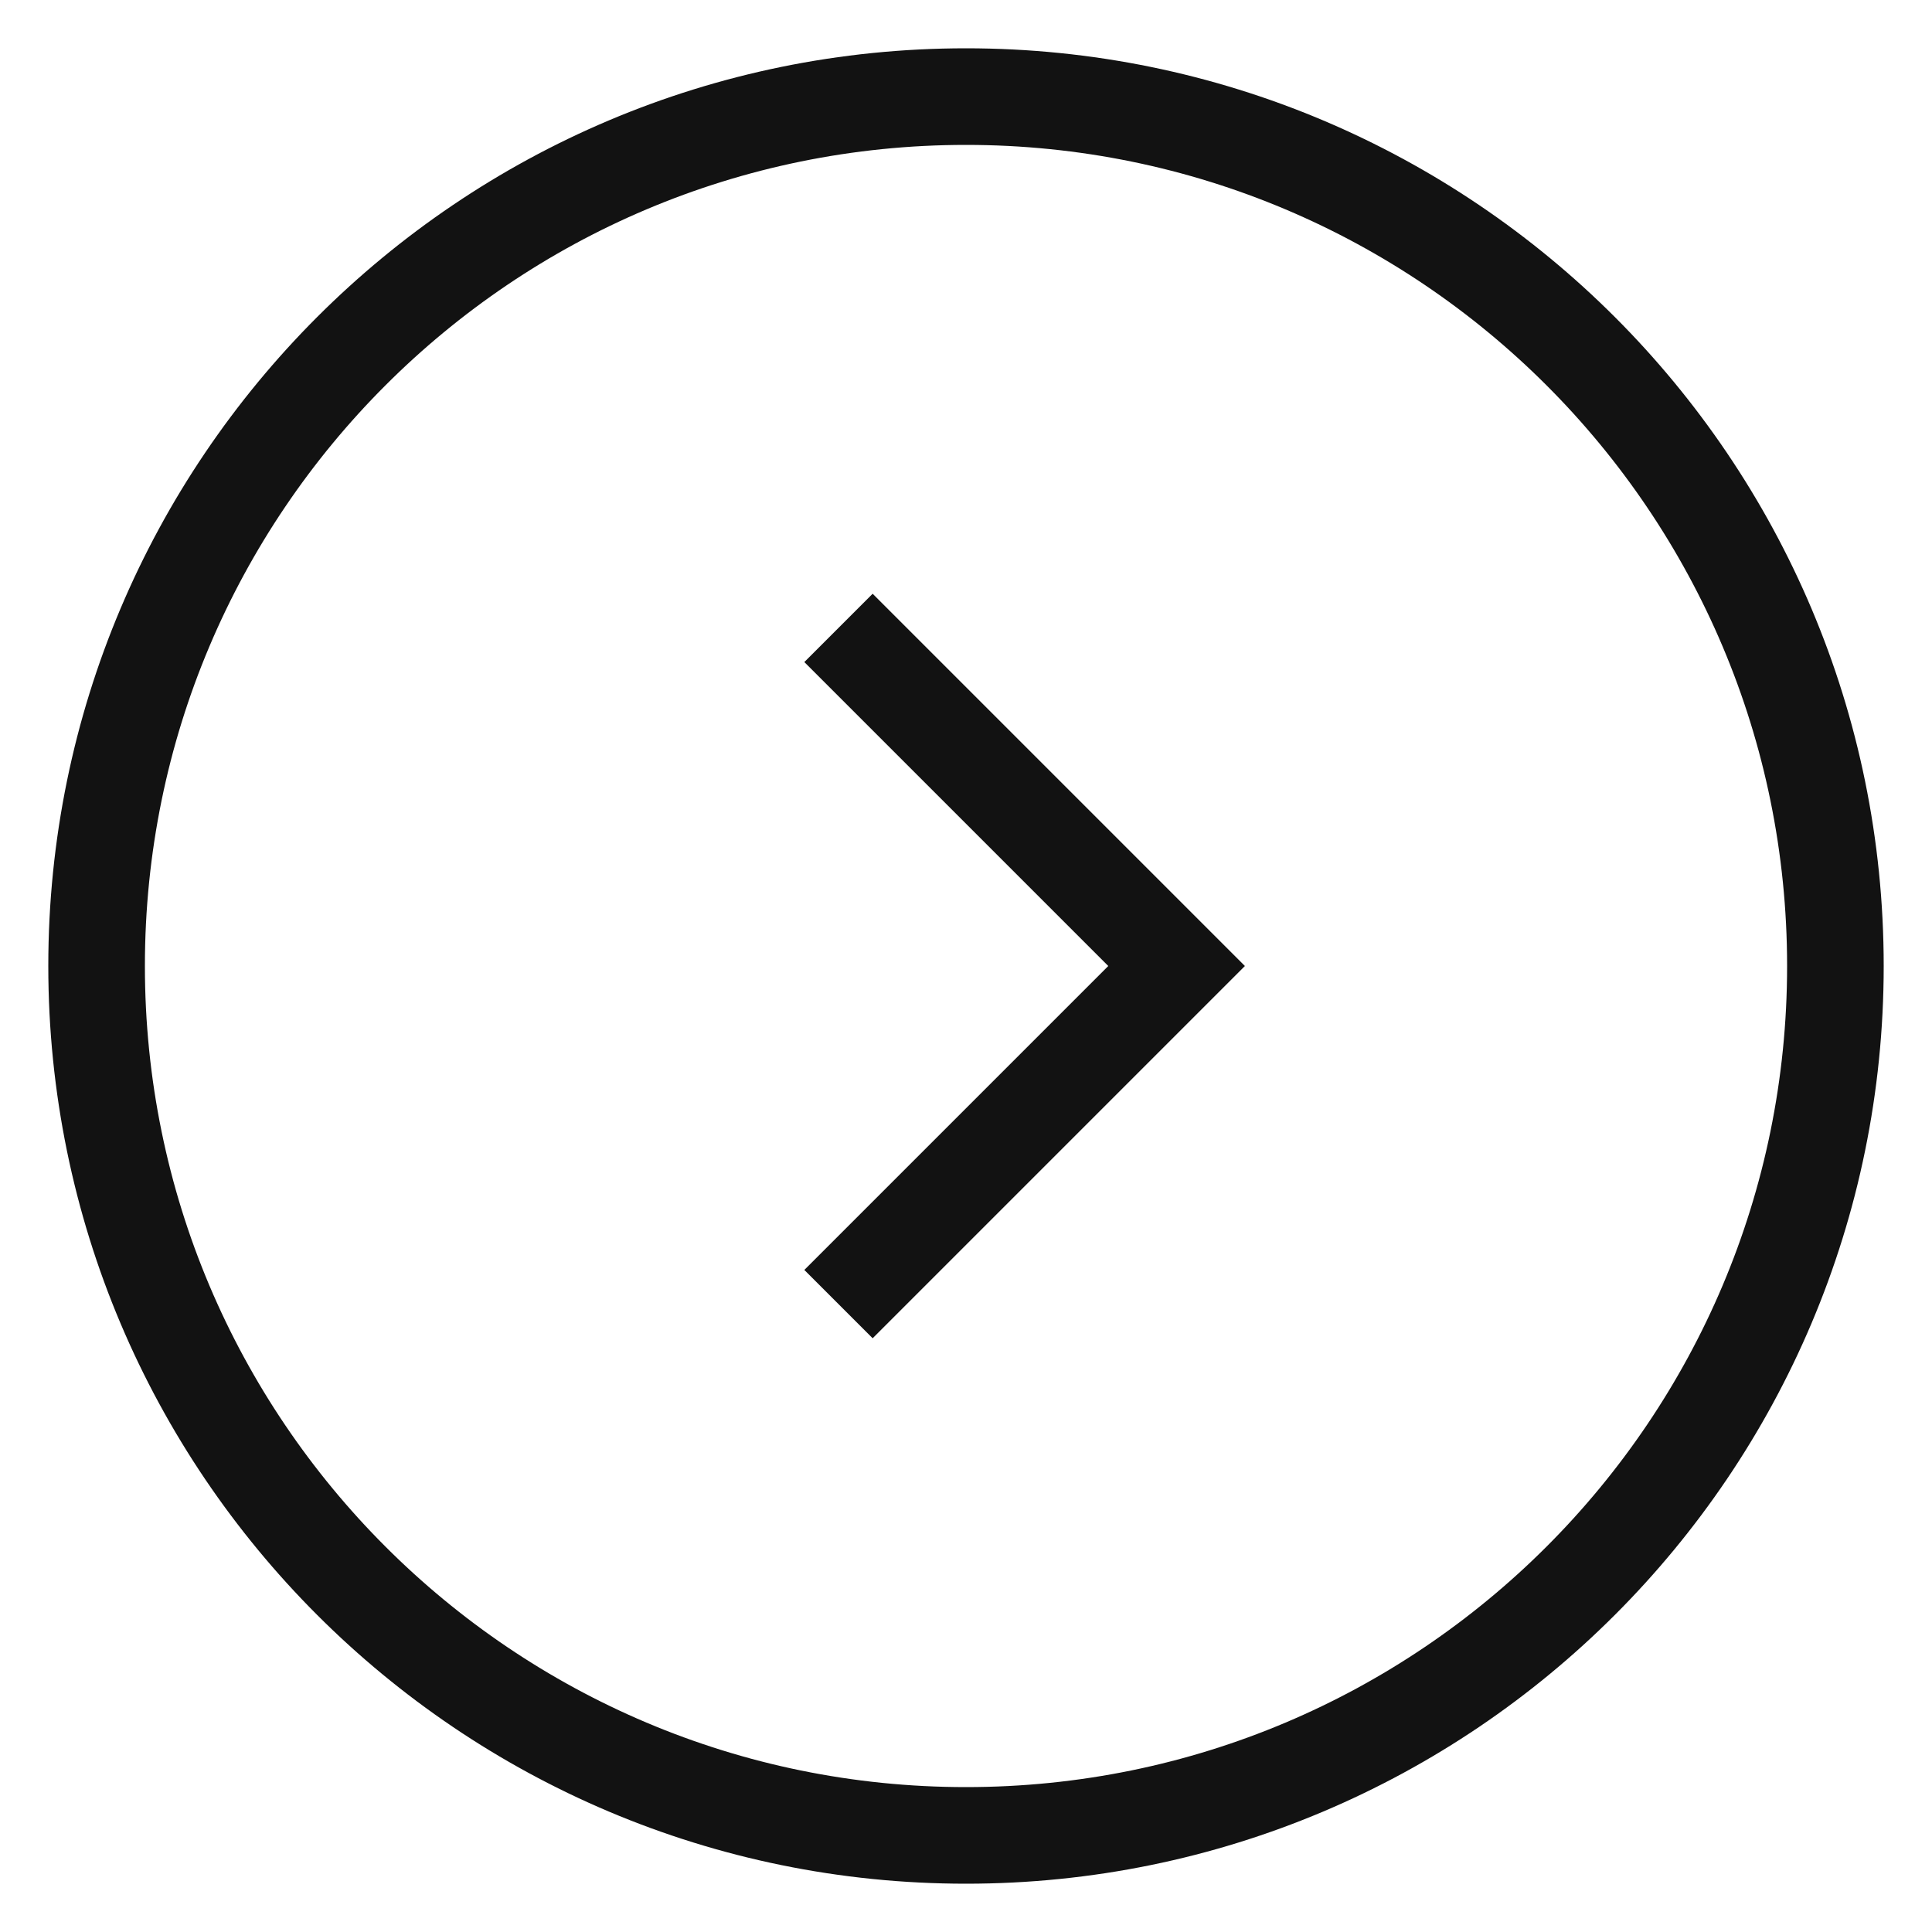
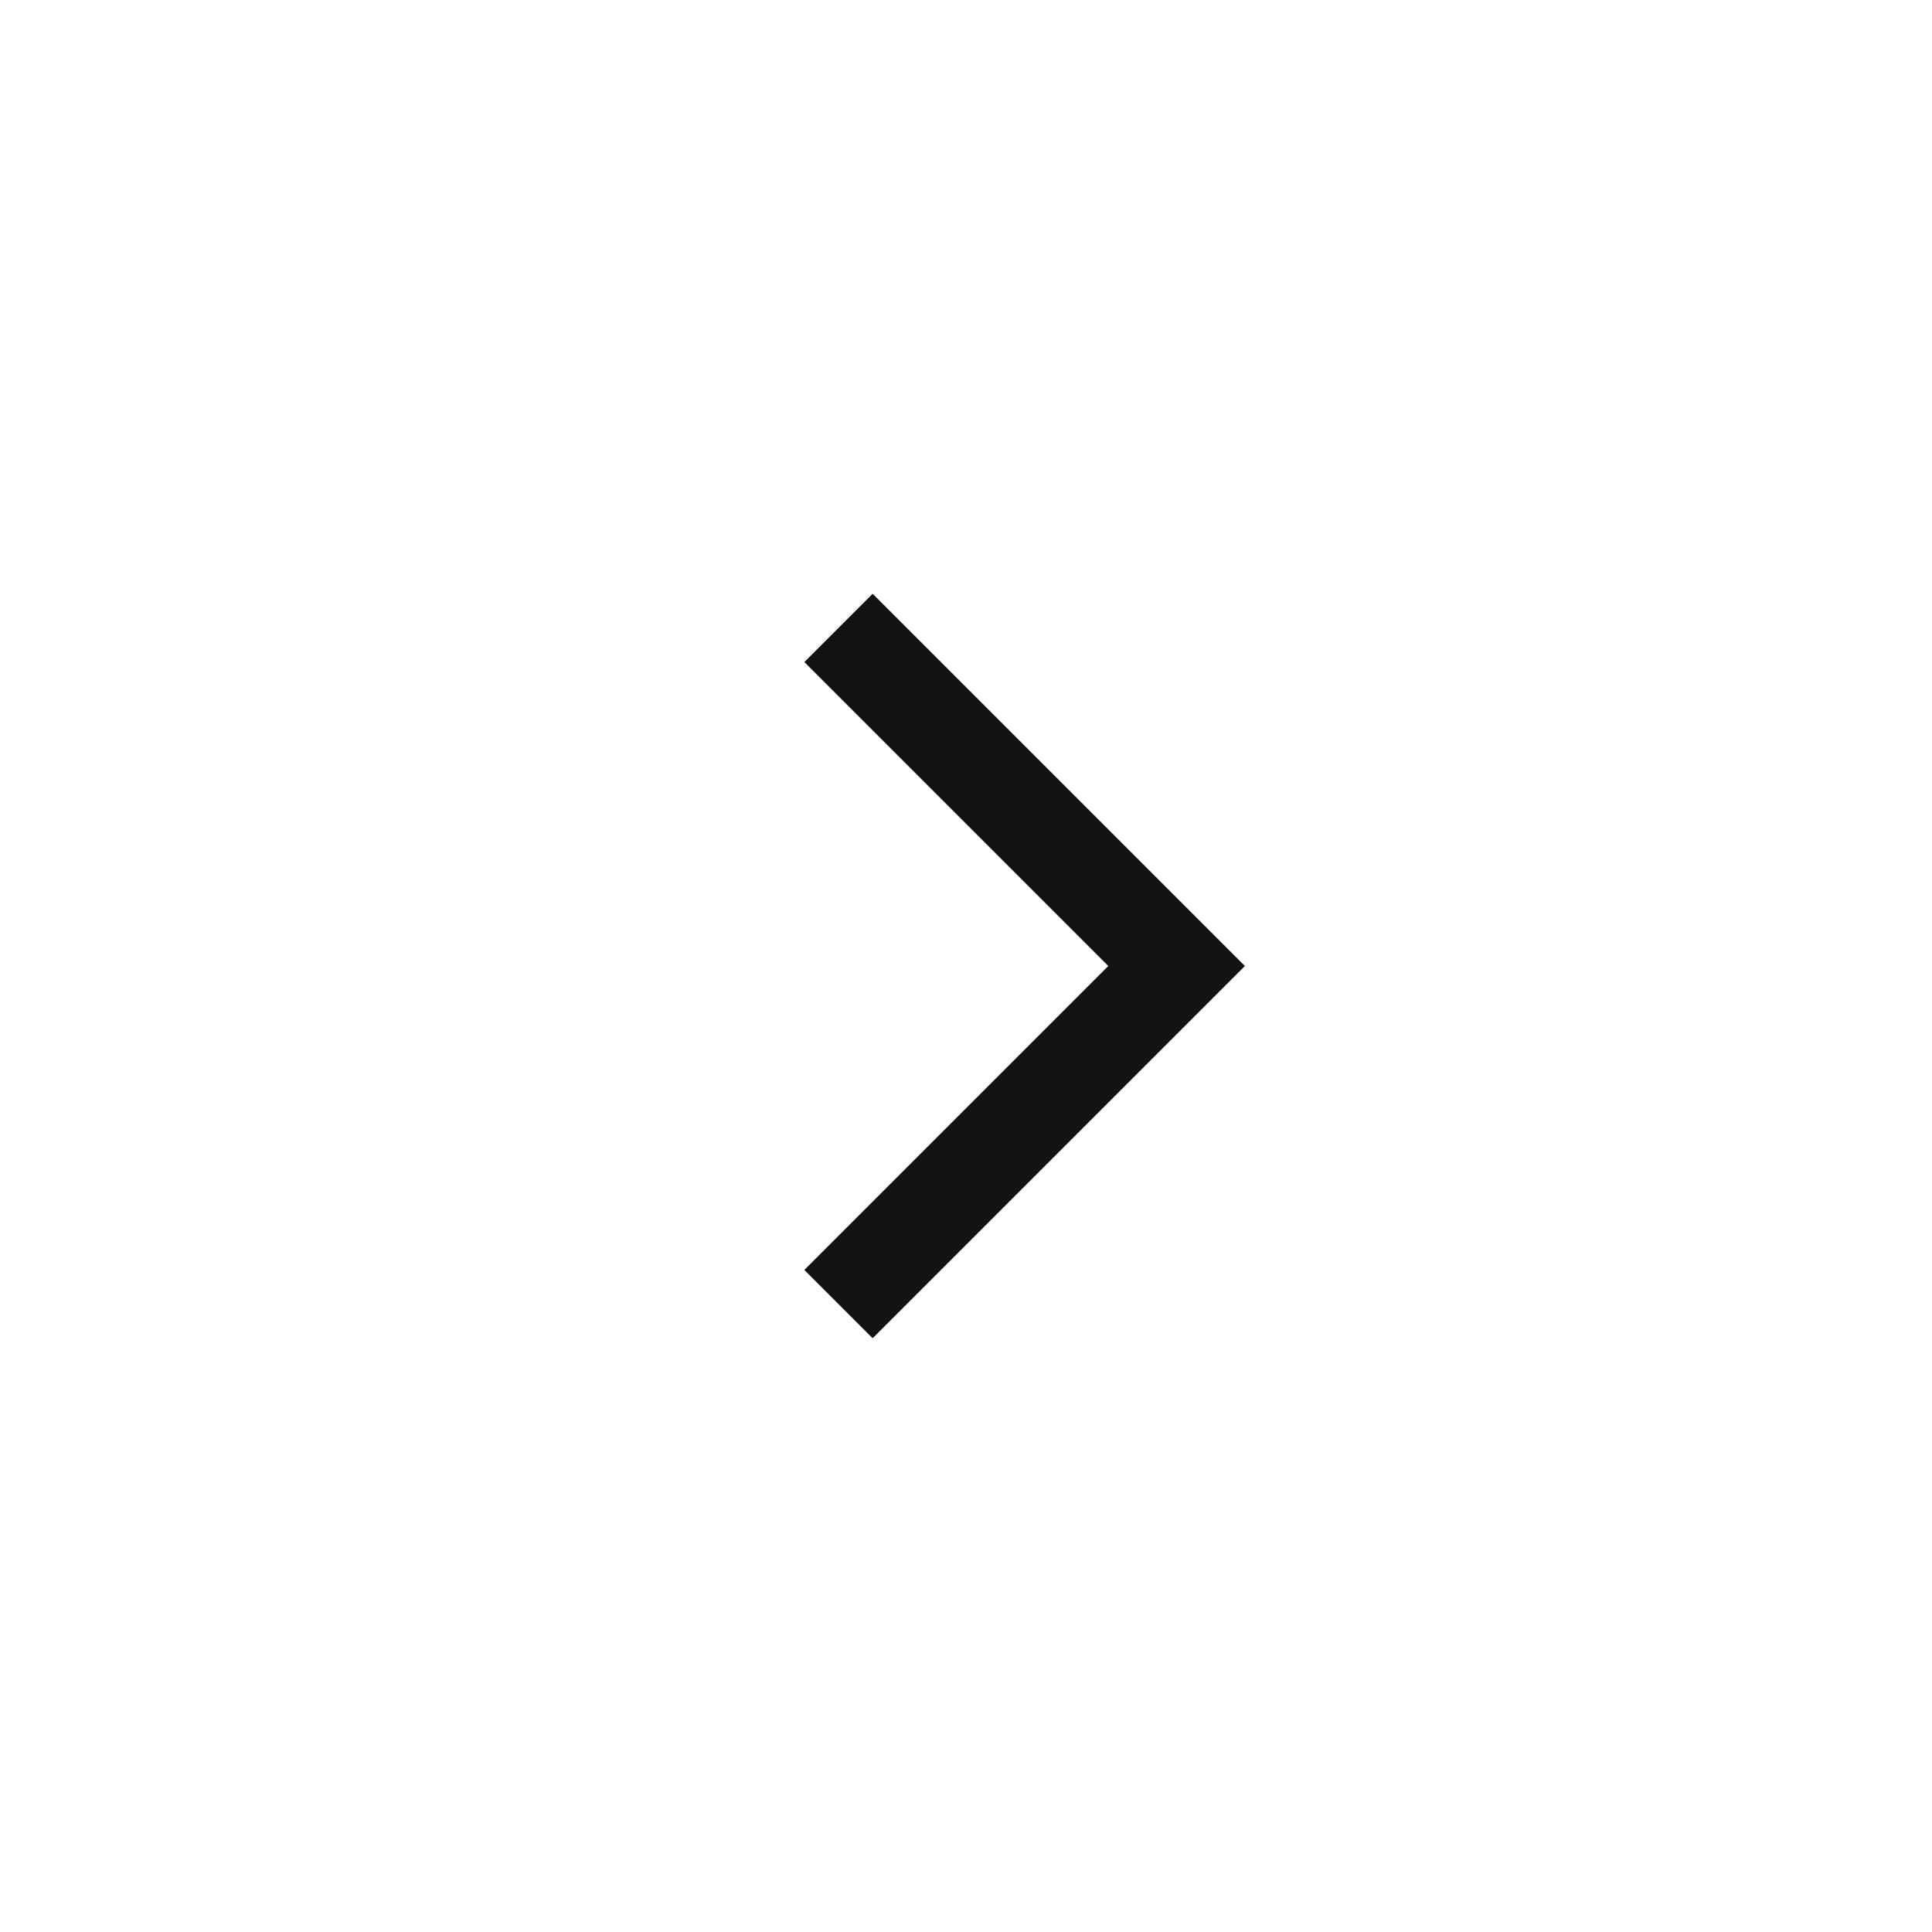
<svg xmlns="http://www.w3.org/2000/svg" width="20" height="20" viewBox="0 0 20 20" fill="none">
-   <path fill-rule="evenodd" clip-rule="evenodd" d="M10 1C14.97 1 19 5.029 19 10C19 14.97 14.97 19 10 19C5.03 19 1 14.97 1 10C1 5.029 5.03 1 10 1Z" stroke="#121212" stroke-linecap="square" />
  <path d="M8.68 6.5L12.18 10L8.68 13.5" stroke="#121212" />
</svg>